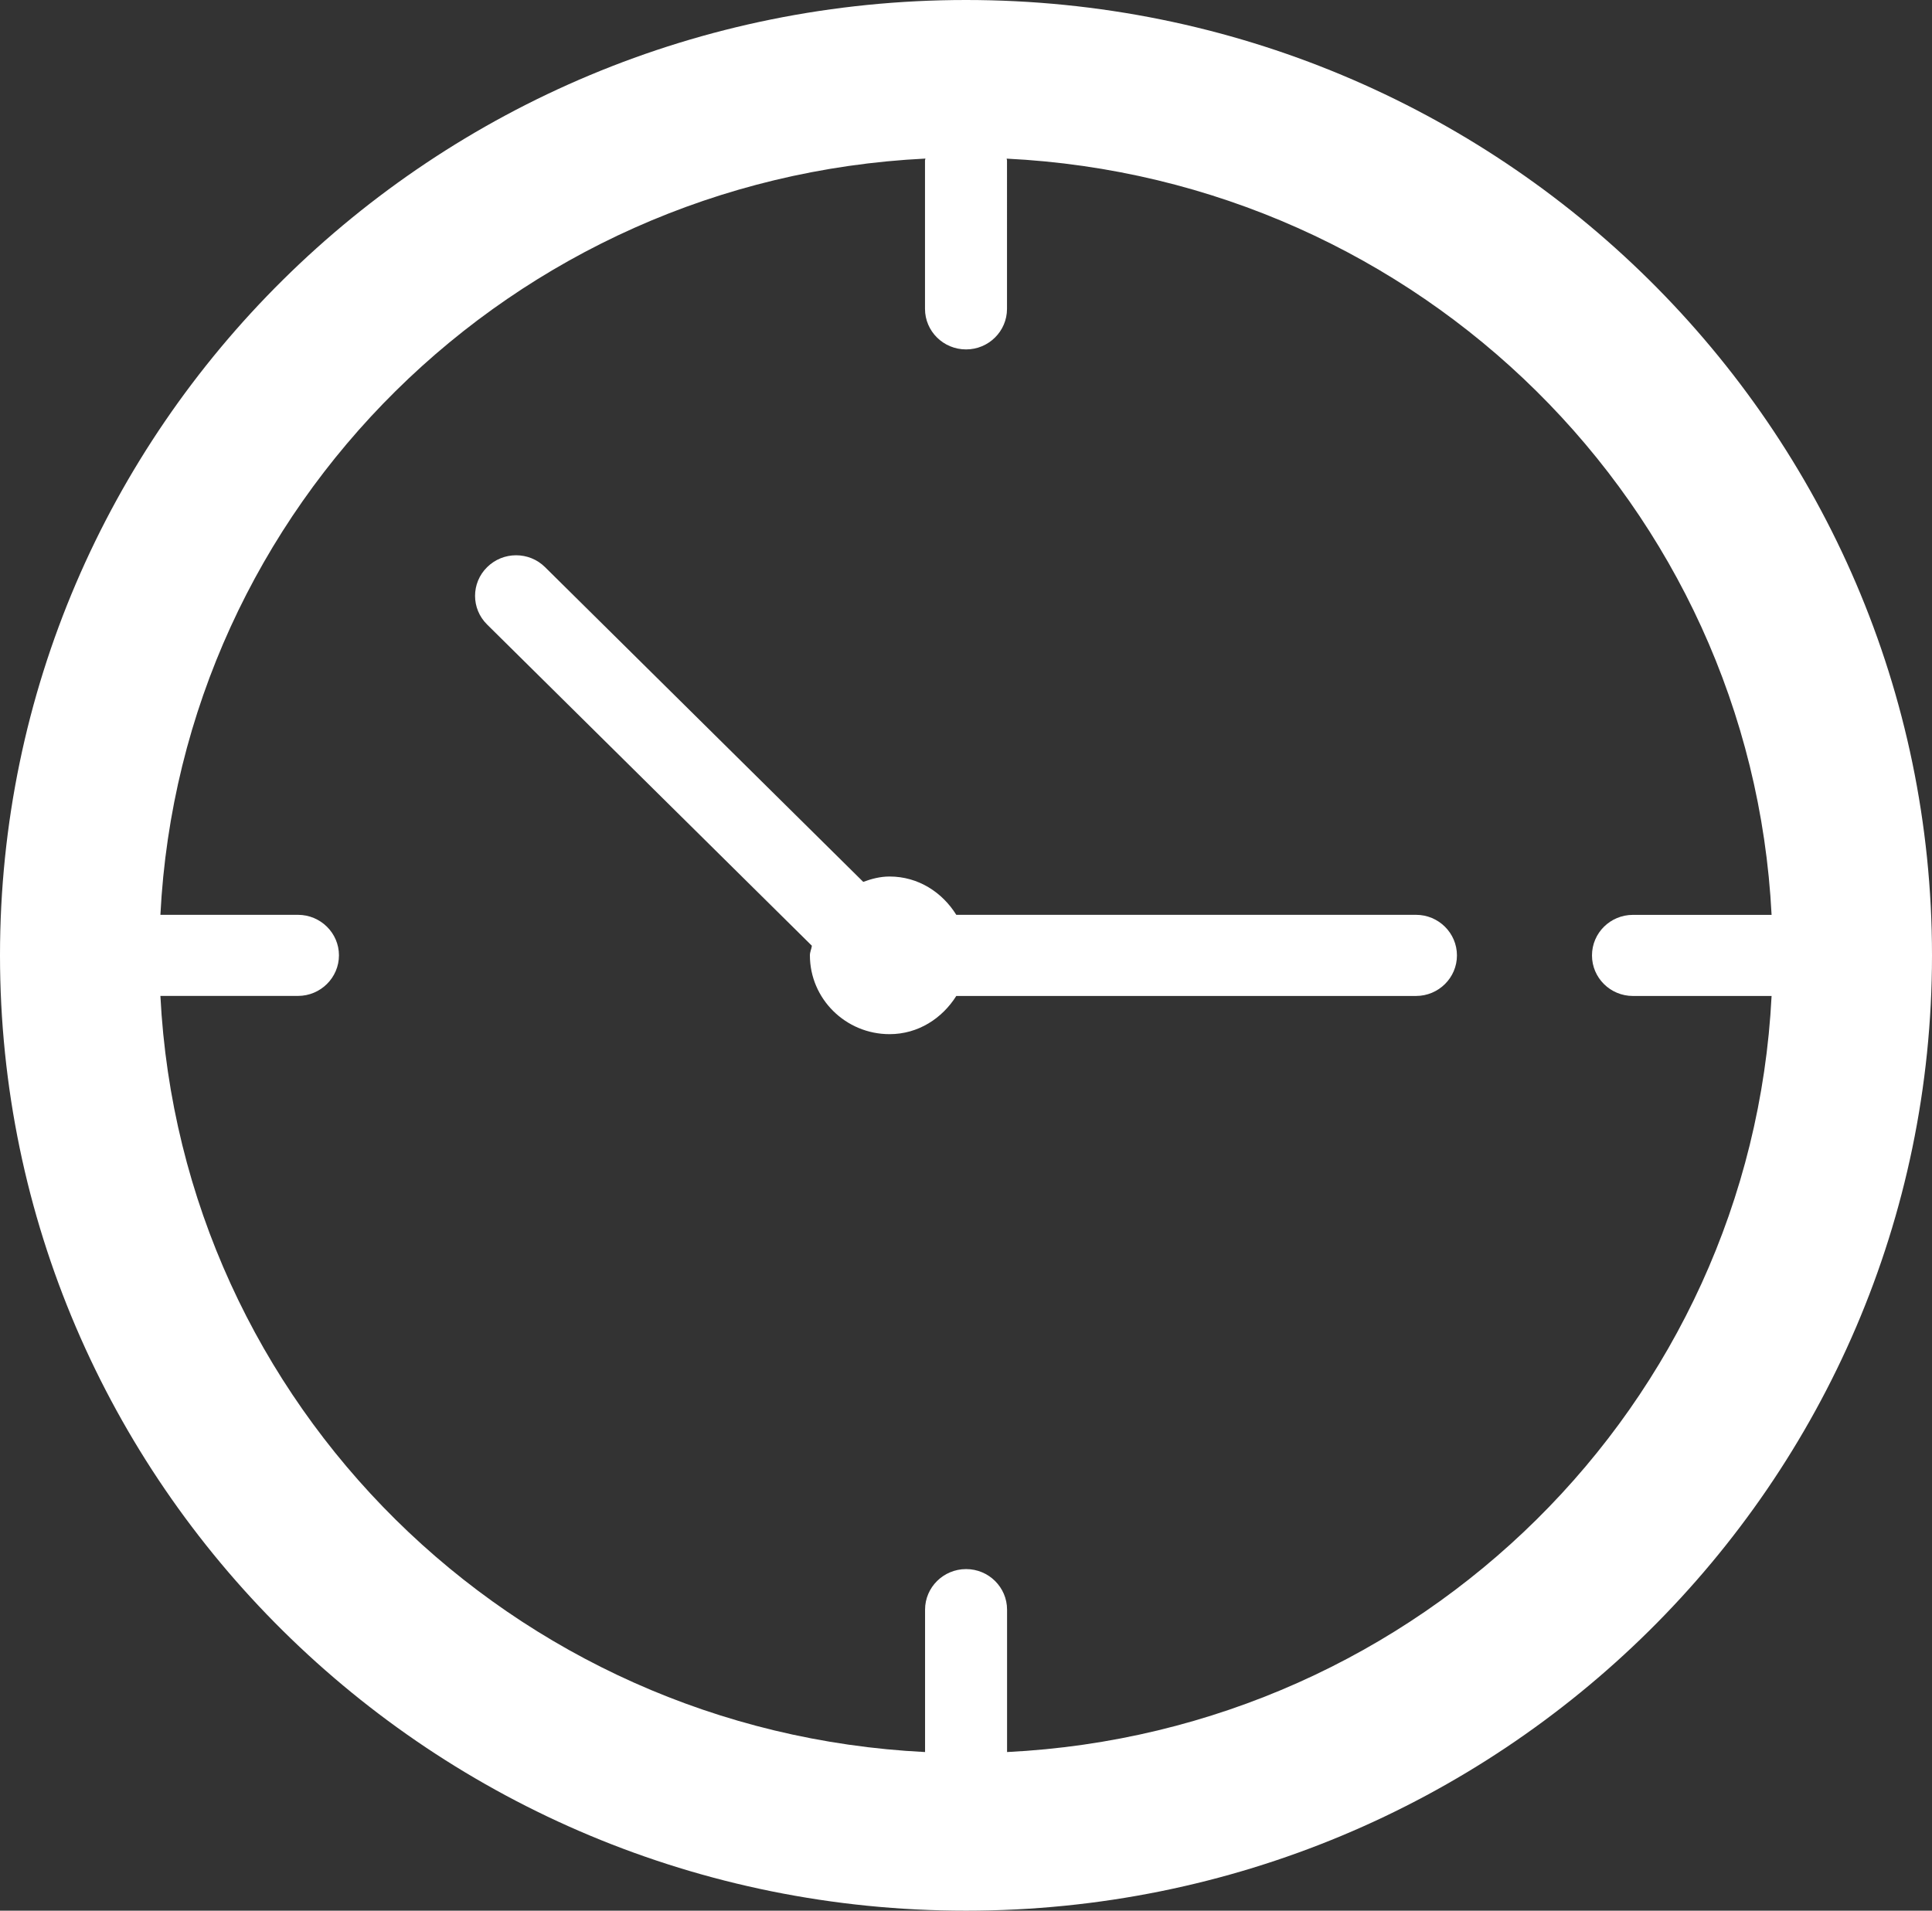
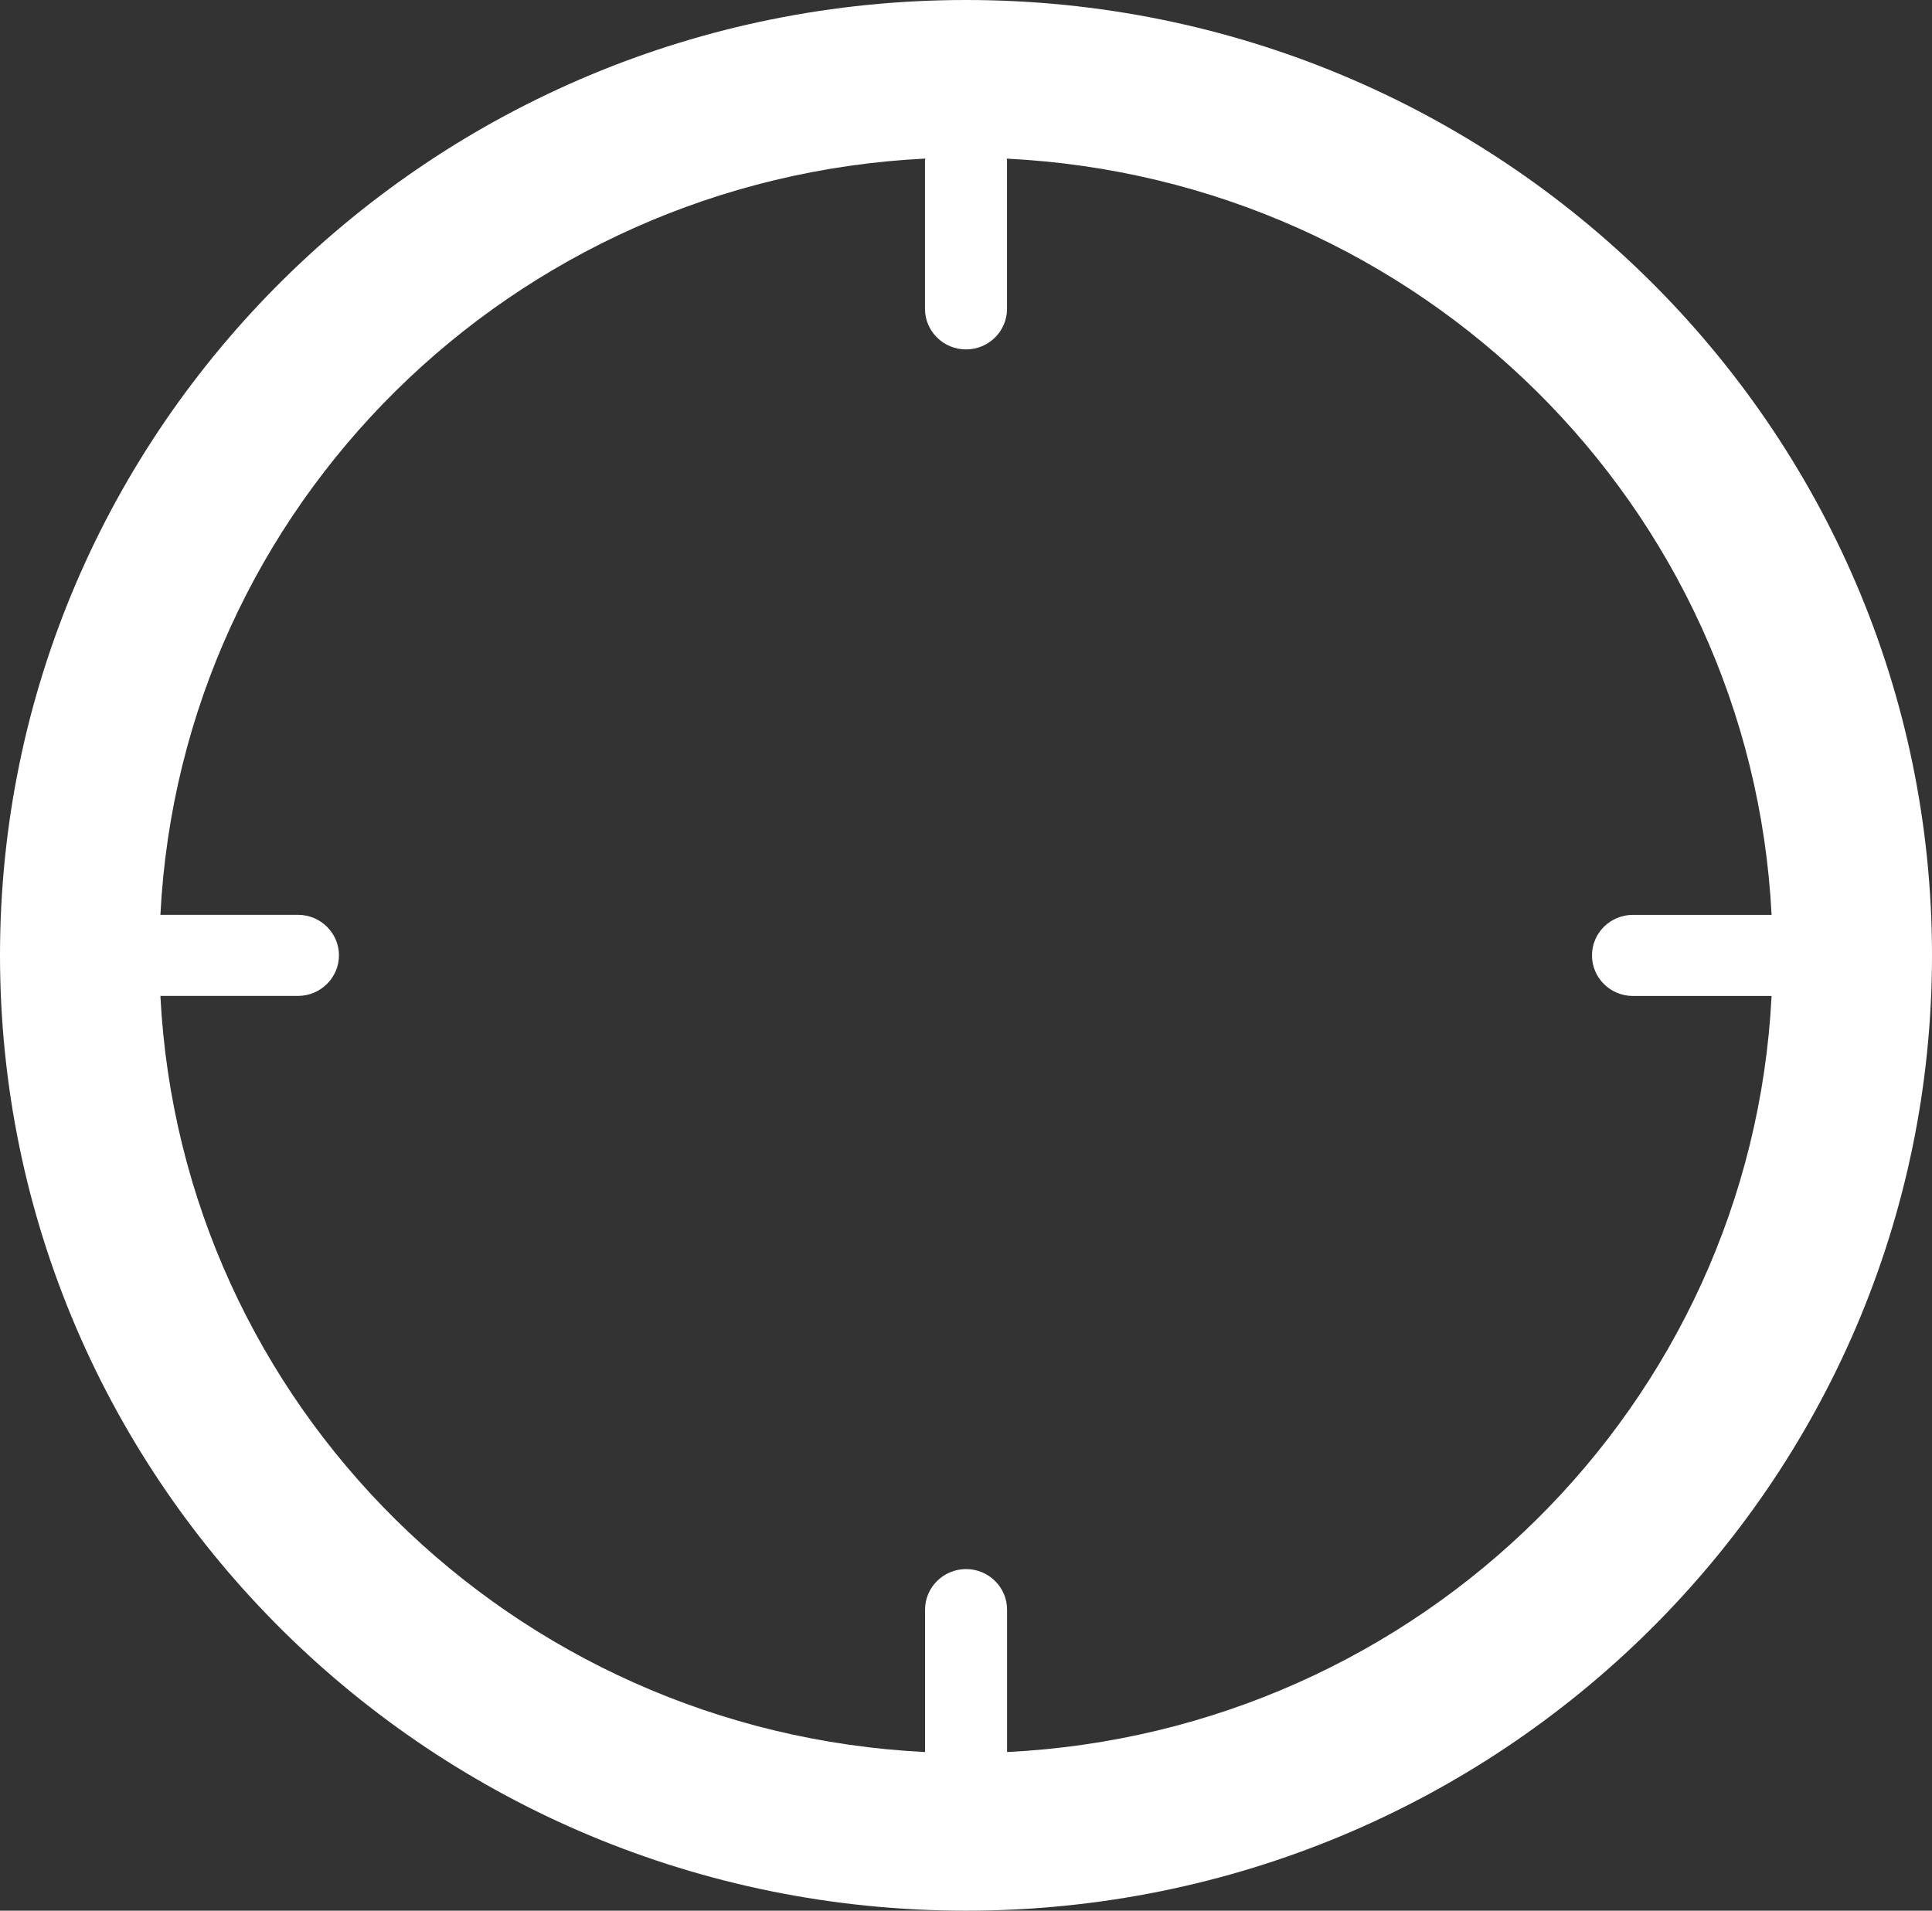
<svg xmlns="http://www.w3.org/2000/svg" xmlns:xlink="http://www.w3.org/1999/xlink" version="1.1" id="Ebene_1" x="0px" y="0px" width="207.778px" height="205.5px" viewBox="0 0 207.778 205.5" enable-background="new 0 0 207.778 205.5" xml:space="preserve">
  <rect x="0" y="0" width="207.778" height="205.5" fill="#333333" stroke="none" />
  <g>
    <defs>
      <rect id="SVGID_1_" x="-329.621" y="-180.096" width="850.39" height="566.93" />
    </defs>
    <clipPath id="SVGID_2_">
      <use xlink:href="#SVGID_1_" overflow="visible" />
    </clipPath>
    <path clip-path="url(#SVGID_2_)" fill="#FFFFFF" d="M103.888,0C46.519,0,0,46.013,0,102.747C0,159.486,46.519,205.5,103.888,205.5   c57.378,0,103.89-46.014,103.89-102.752C207.778,46.013,161.266,0,103.888,0 M108.305,188.438v-15.316   c0-2.407-1.977-4.362-4.403-4.362c-2.439,0-4.416,1.962-4.416,4.362v15.316c-44.437-2.203-80-37.365-82.236-81.324h14.794   c2.427,0,4.409-1.96,4.409-4.367c0-2.401-1.982-4.355-4.409-4.355H17.25c2.229-43.972,37.813-79.146,82.274-81.337   c0,0.062-0.044,0.124-0.044,0.198V33.22c0,2.406,1.976,4.361,4.416,4.361c2.433,0,4.403-1.961,4.403-4.361V17.259   c0-0.08-0.038-0.136-0.038-0.197c44.454,2.189,80.032,37.358,82.265,81.335h-14.911c-2.434,0-4.404,1.949-4.404,4.362   c0,2.407,1.971,4.361,4.404,4.361h14.911C188.299,151.073,152.747,186.235,108.305,188.438" />
-     <path clip-path="url(#SVGID_2_)" fill="#FFFFFF" d="M152.284,98.392h-49.439c-1.508-2.419-4.084-4.12-7.176-4.12   c-1.006,0-1.937,0.247-2.832,0.576L58.622,61.002c-1.72-1.708-4.51-1.708-6.236,0c-1.727,1.701-1.727,4.466,0,6.167l34.928,34.55   c-0.045,0.359-0.213,0.662-0.213,1.027c0,4.677,3.84,8.481,8.568,8.481c3.08,0,5.662-1.701,7.176-4.108h49.439   c2.434,0,4.404-1.96,4.404-4.36C156.688,100.353,154.717,98.392,152.284,98.392" />
  </g>
</svg>